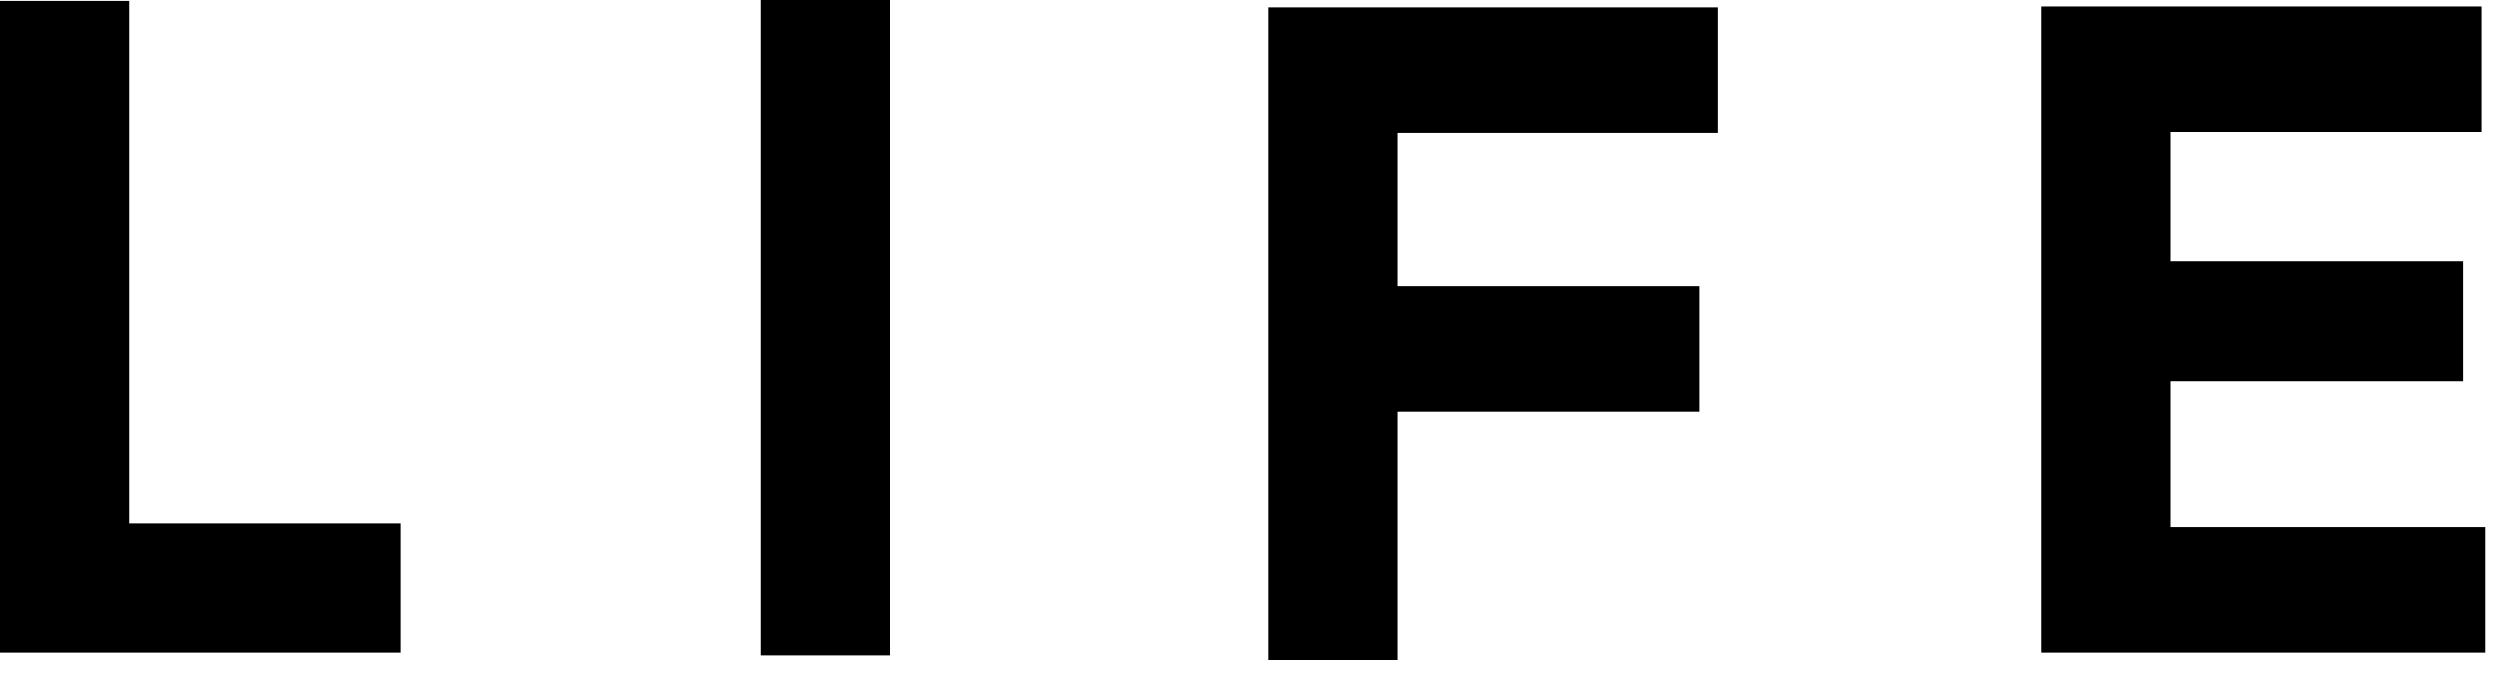
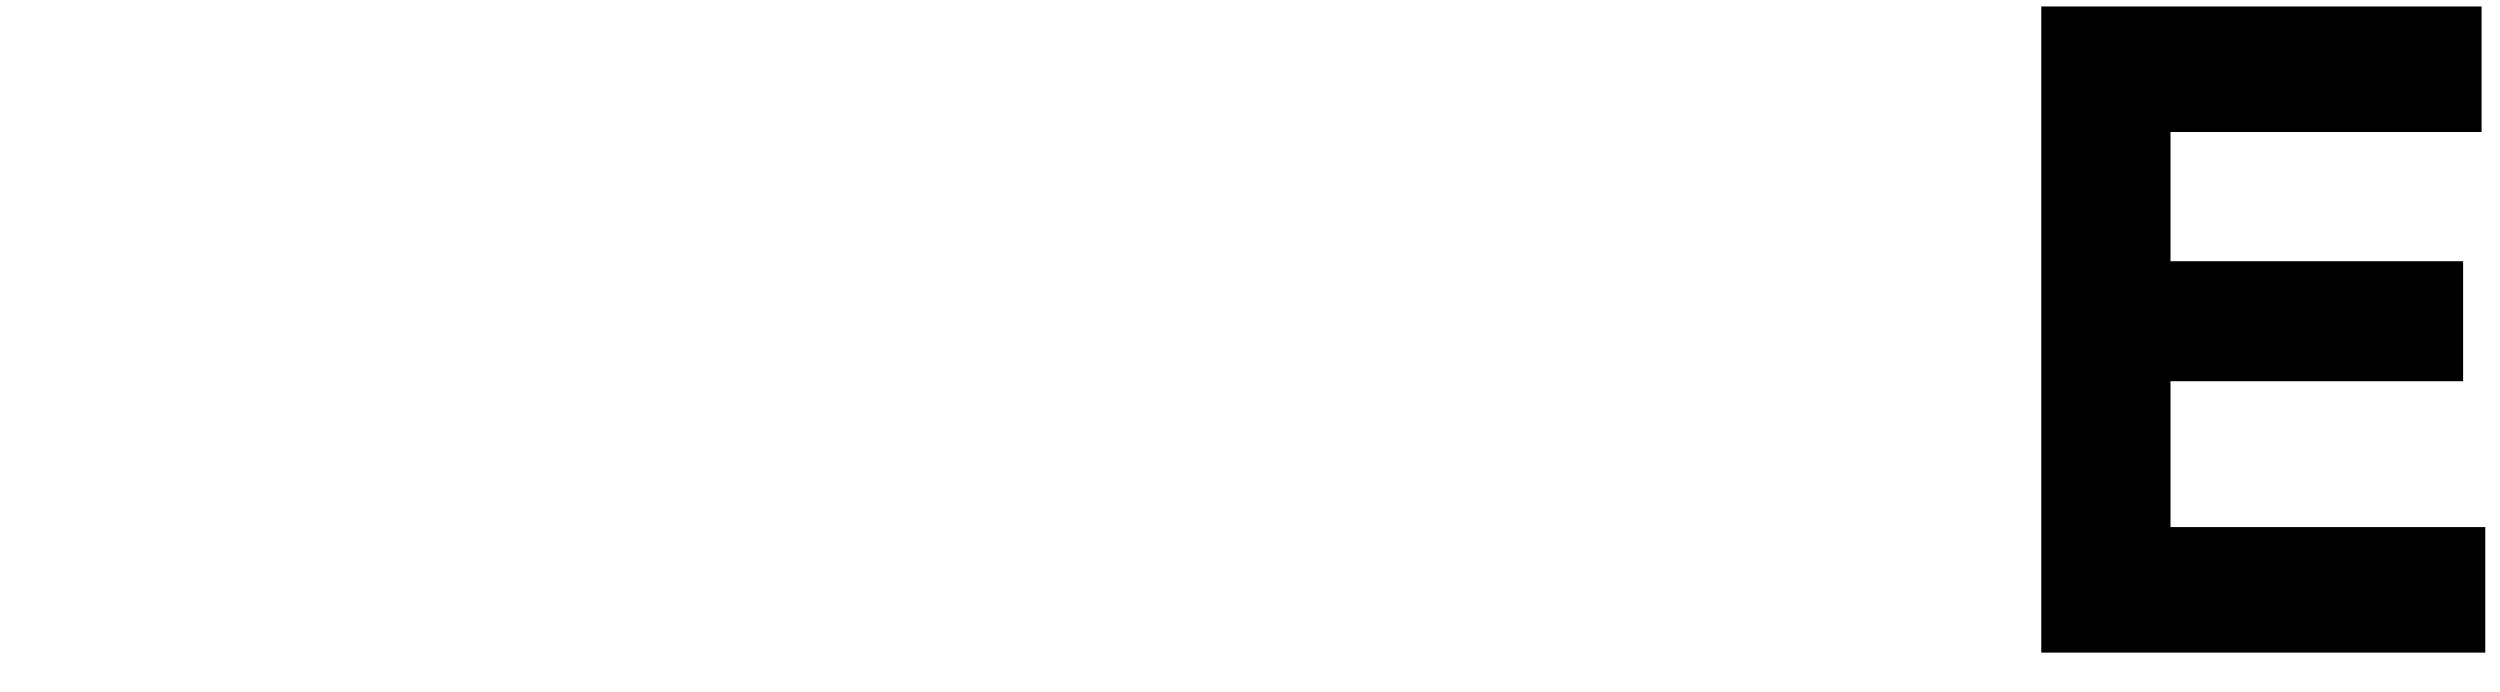
<svg xmlns="http://www.w3.org/2000/svg" fill="none" height="100%" overflow="visible" preserveAspectRatio="none" style="display: block;" viewBox="0 0 65 18" width="100%">
  <g id="life">
-     <path d="M10.416 16.968H0V0.024H3.36V13.608H10.416V16.968Z" fill="black" />
-     <path d="M19.78 17.04V0H23.14V17.04H19.78Z" fill="black" />
-     <path d="M32.976 17.16V0.192H44.664V3.456H36.336V17.16H32.976ZM44.184 10.704H35.16V7.44H44.184V10.704Z" fill="black" />
    <path d="M64.617 16.968H53.073V0.168H64.521V3.432H56.433V13.704H64.617V16.968ZM64.041 9.912H55.257V6.792H64.041V9.912Z" fill="black" />
  </g>
</svg>